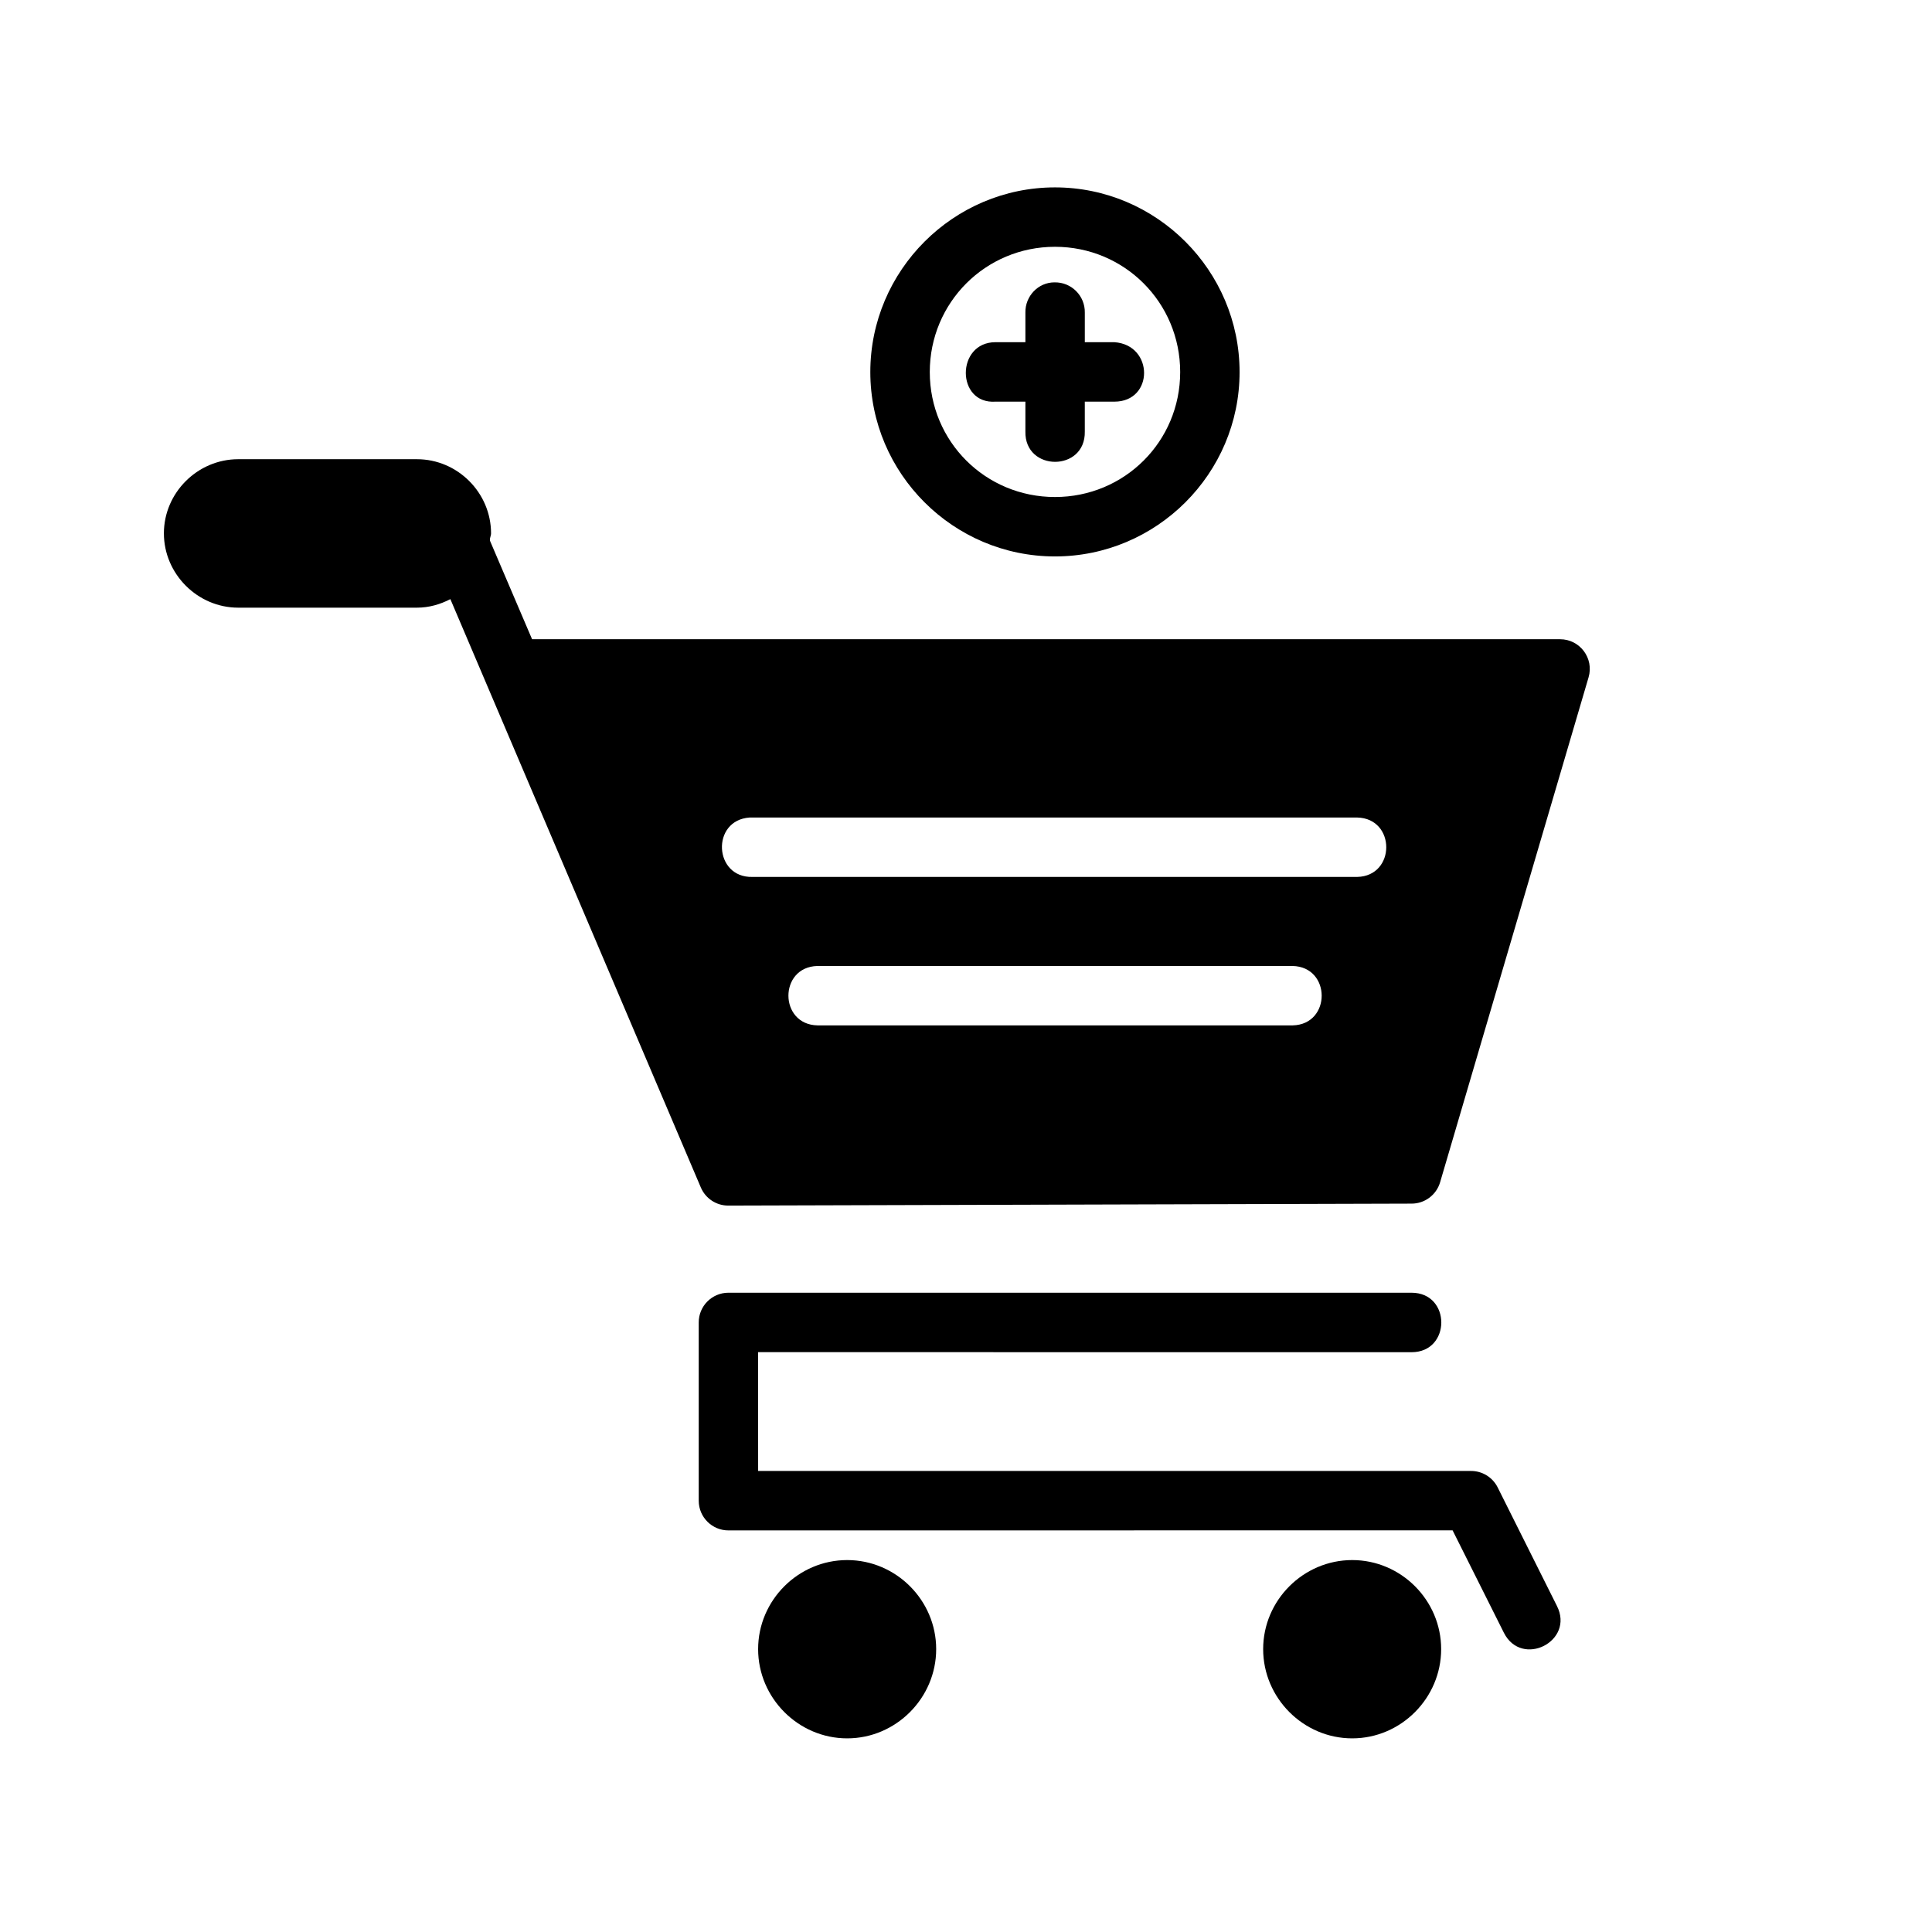
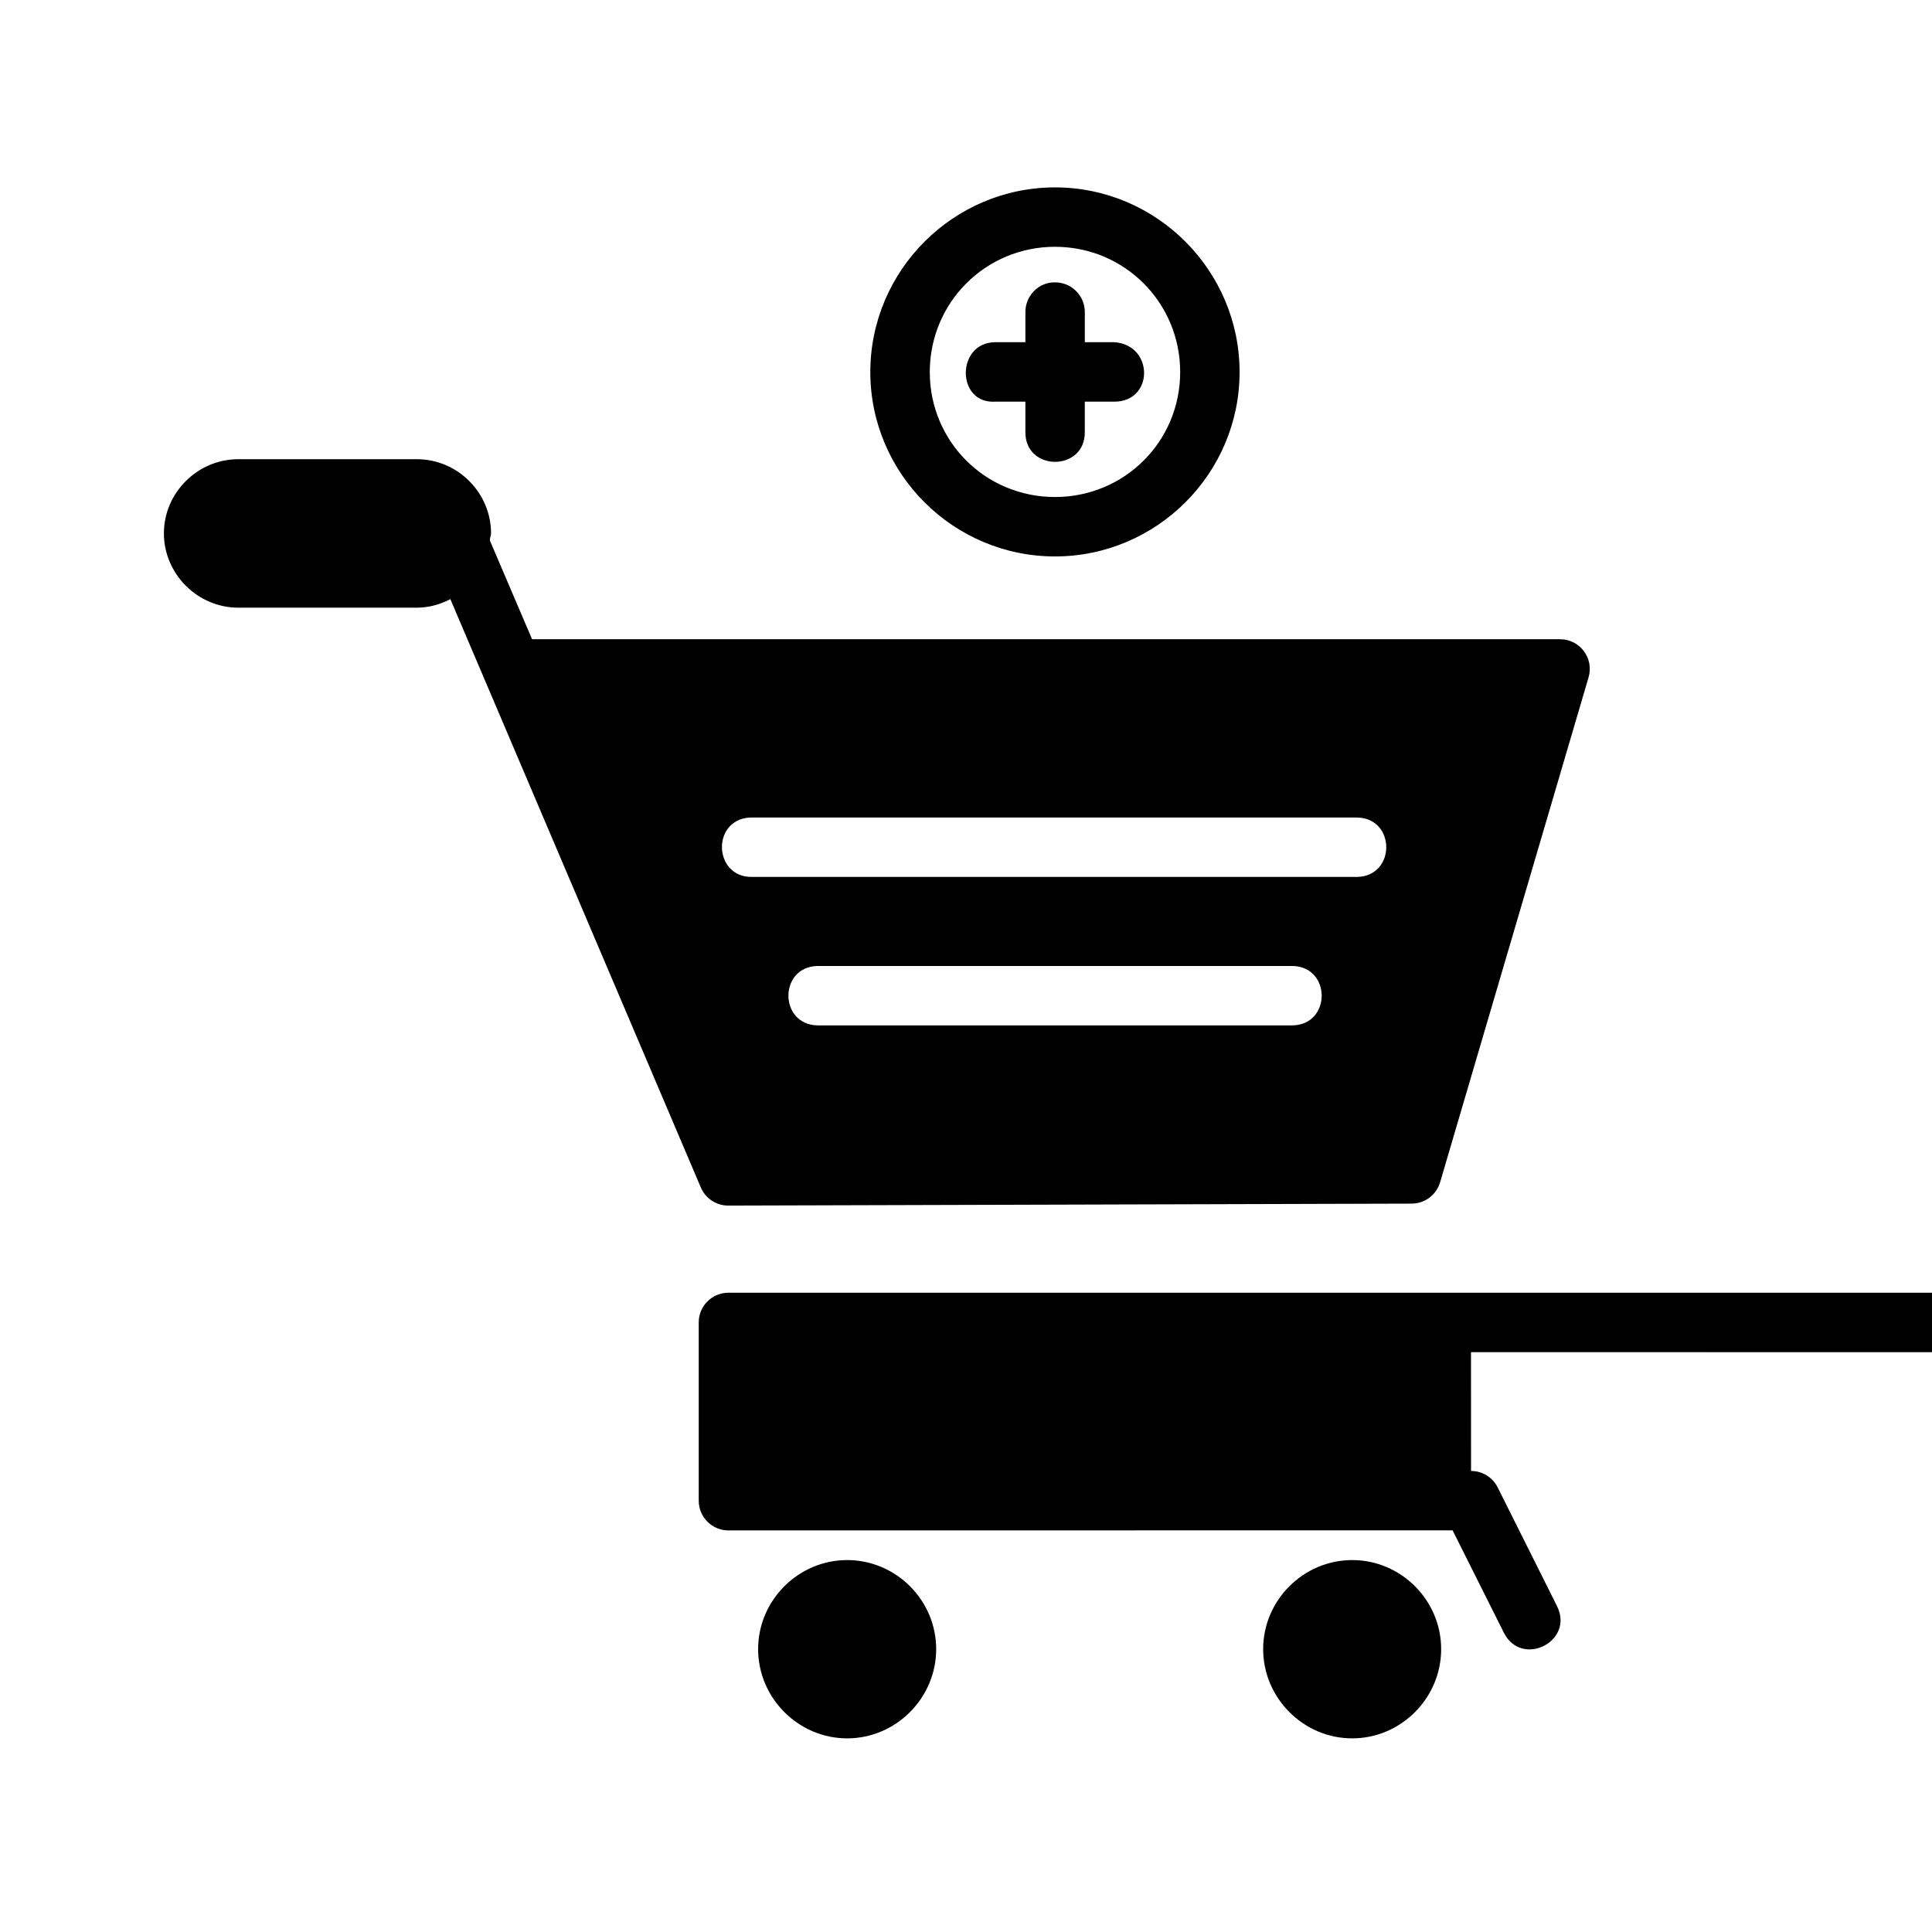
<svg xmlns="http://www.w3.org/2000/svg" fill="#000000" width="800px" height="800px" version="1.1" viewBox="144 144 512 512">
-   <path d="m423.58 193.66c-26.922 0-48.938 22.016-48.938 48.938 0 26.922 22.016 48.863 48.938 48.863s48.922-21.938 48.922-48.863c0-26.922-22-48.938-48.922-48.938zm0 15.742c18.414 0 33.18 14.781 33.18 33.195 0 18.414-14.766 33.117-33.18 33.117-18.414 0-33.18-14.703-33.18-33.117 0-18.414 14.766-33.195 33.18-33.195zm-0.121 9.426c-4.344 0-7.797 3.668-7.719 8.012v7.844h-7.918c-10.508 0-10.48 16.473 0 15.758h7.918v7.902c-0.238 10.73 15.98 10.73 15.742 0v-7.902h7.84c10.508 0 10.48-15.039 0-15.758h-7.836v-7.844c0.078-4.461-3.566-8.098-8.027-8.008zm-216.33 46.867c-10.766 0-19.695 8.883-19.695 19.648s8.93 19.695 19.695 19.695h47.367c3.199 0 6.176-0.871 8.855-2.262l66.391 155.95c1.246 2.898 4.102 4.777 7.258 4.766l181.07-0.52c3.496 0.008 6.574-2.293 7.566-5.644l39.344-133.81c1.504-5.055-2.293-10.129-7.566-10.117h-272.41l-11.086-25.938c-0.281-0.652 0.215-1.395 0.215-2.121 0-10.766-8.867-19.648-19.633-19.648zm135.52 94.957c0.25-0.012 0.504-0.012 0.754 0h160.27c10.266 0.227 10.266 15.516 0 15.742h-160.27c-10.273 0.262-11.004-15.023-0.754-15.742zm143.88 39.344c10.266 0.188 10.328 15.477 0.062 15.742h-125.92c-10.266-0.188-10.328-15.477-0.062-15.742zm31.551 86.59h-181.07c-4.348 0.016-7.859 3.555-7.84 7.902v47.23c0.008 4.352 3.551 7.875 7.902 7.856l191.88-0.016 13.59 27.137c4.727 9.379 18.793 2.289 14.066-7.09l-15.742-31.488c-1.344-2.637-4.059-4.301-7.023-4.297h-188.93l-0.016-31.488 173.18 0.016c10.508 0 10.508-15.762 0-15.762zm-149.57 70.848c-12.949 0-23.602 10.652-23.602 23.602 0 12.949 10.652 23.648 23.602 23.648 12.949 0 23.586-10.699 23.586-23.648 0.004-12.949-10.633-23.602-23.582-23.602zm133.84 0c-12.949 0-23.602 10.652-23.602 23.602 0 12.949 10.652 23.648 23.602 23.648 12.949 0 23.57-10.699 23.57-23.648 0.004-12.949-10.617-23.602-23.566-23.602z" />
+   <path d="m423.58 193.66c-26.922 0-48.938 22.016-48.938 48.938 0 26.922 22.016 48.863 48.938 48.863s48.922-21.938 48.922-48.863c0-26.922-22-48.938-48.922-48.938zm0 15.742c18.414 0 33.18 14.781 33.18 33.195 0 18.414-14.766 33.117-33.18 33.117-18.414 0-33.18-14.703-33.18-33.117 0-18.414 14.766-33.195 33.18-33.195zm-0.121 9.426c-4.344 0-7.797 3.668-7.719 8.012v7.844h-7.918c-10.508 0-10.48 16.473 0 15.758h7.918v7.902c-0.238 10.73 15.98 10.73 15.742 0v-7.902h7.84c10.508 0 10.48-15.039 0-15.758h-7.836v-7.844c0.078-4.461-3.566-8.098-8.027-8.008zm-216.33 46.867c-10.766 0-19.695 8.883-19.695 19.648s8.93 19.695 19.695 19.695h47.367c3.199 0 6.176-0.871 8.855-2.262l66.391 155.95c1.246 2.898 4.102 4.777 7.258 4.766l181.07-0.52c3.496 0.008 6.574-2.293 7.566-5.644l39.344-133.81c1.504-5.055-2.293-10.129-7.566-10.117h-272.41l-11.086-25.938c-0.281-0.652 0.215-1.395 0.215-2.121 0-10.766-8.867-19.648-19.633-19.648zm135.52 94.957c0.25-0.012 0.504-0.012 0.754 0h160.27c10.266 0.227 10.266 15.516 0 15.742h-160.27c-10.273 0.262-11.004-15.023-0.754-15.742zm143.88 39.344c10.266 0.188 10.328 15.477 0.062 15.742h-125.92c-10.266-0.188-10.328-15.477-0.062-15.742zm31.551 86.59h-181.07c-4.348 0.016-7.859 3.555-7.84 7.902v47.23c0.008 4.352 3.551 7.875 7.902 7.856l191.88-0.016 13.59 27.137c4.727 9.379 18.793 2.289 14.066-7.09l-15.742-31.488c-1.344-2.637-4.059-4.301-7.023-4.297l-0.016-31.488 173.18 0.016c10.508 0 10.508-15.762 0-15.762zm-149.57 70.848c-12.949 0-23.602 10.652-23.602 23.602 0 12.949 10.652 23.648 23.602 23.648 12.949 0 23.586-10.699 23.586-23.648 0.004-12.949-10.633-23.602-23.582-23.602zm133.84 0c-12.949 0-23.602 10.652-23.602 23.602 0 12.949 10.652 23.648 23.602 23.648 12.949 0 23.57-10.699 23.57-23.648 0.004-12.949-10.617-23.602-23.566-23.602z" />
</svg>